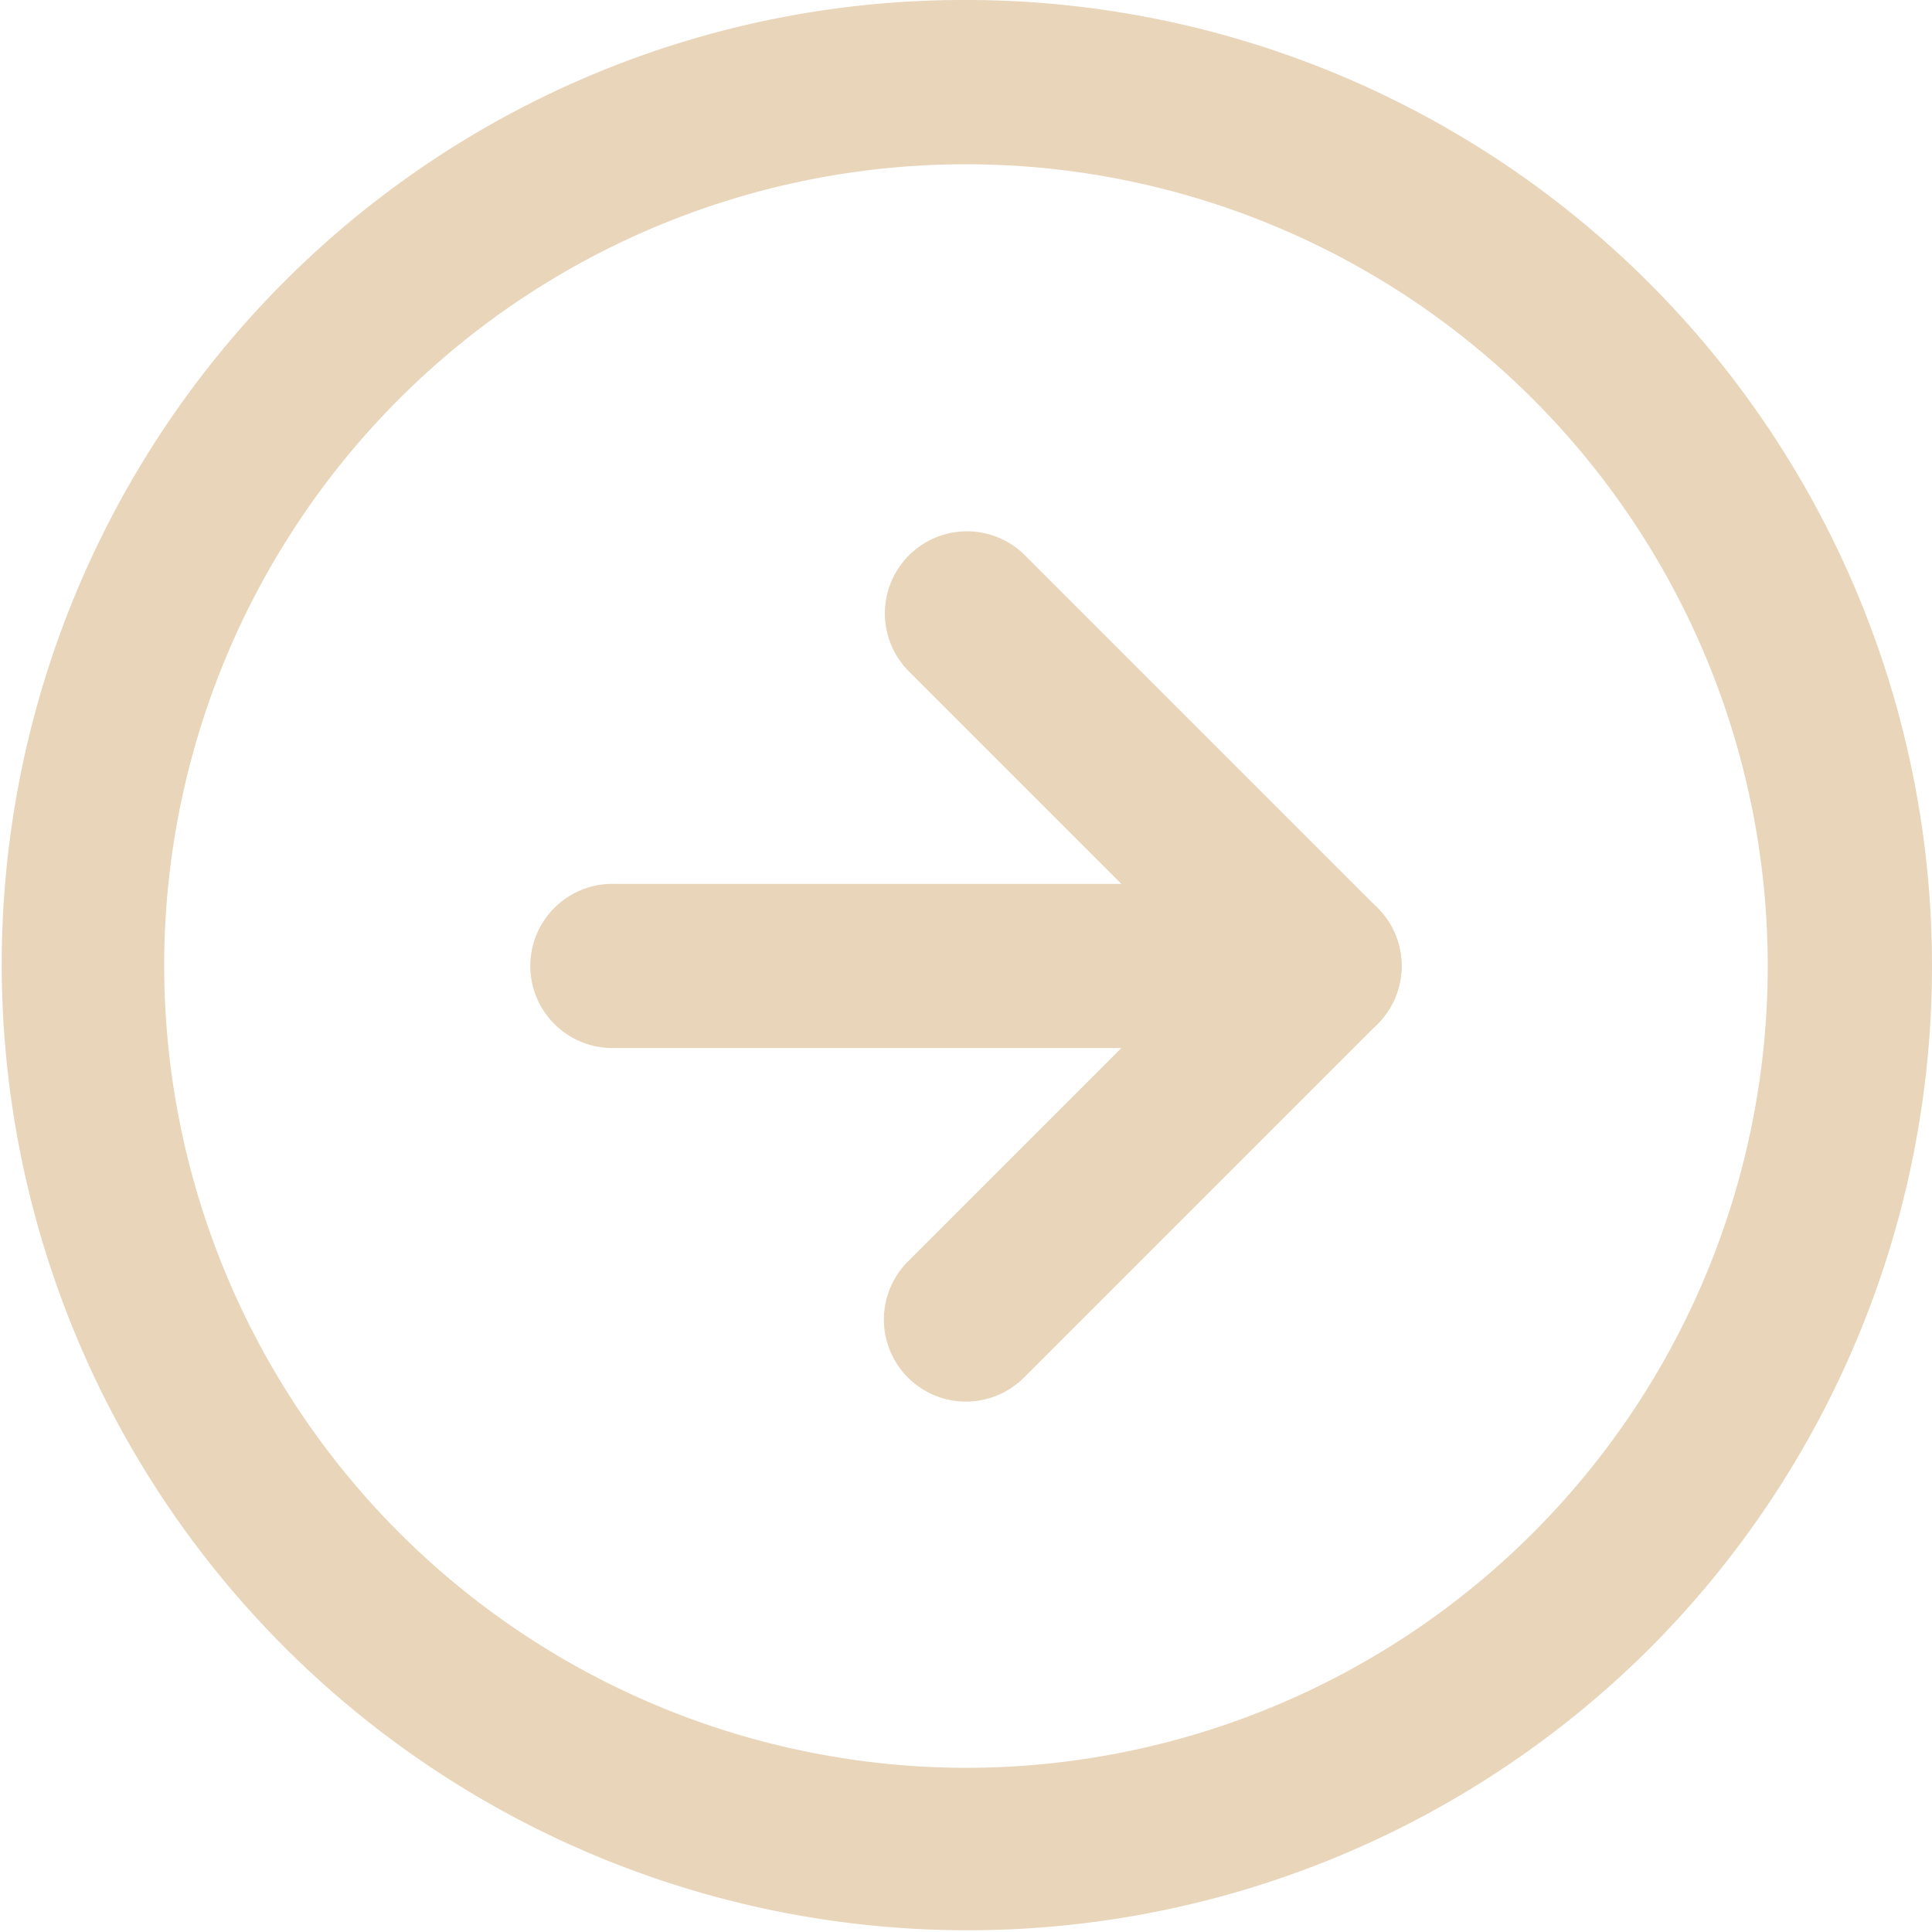
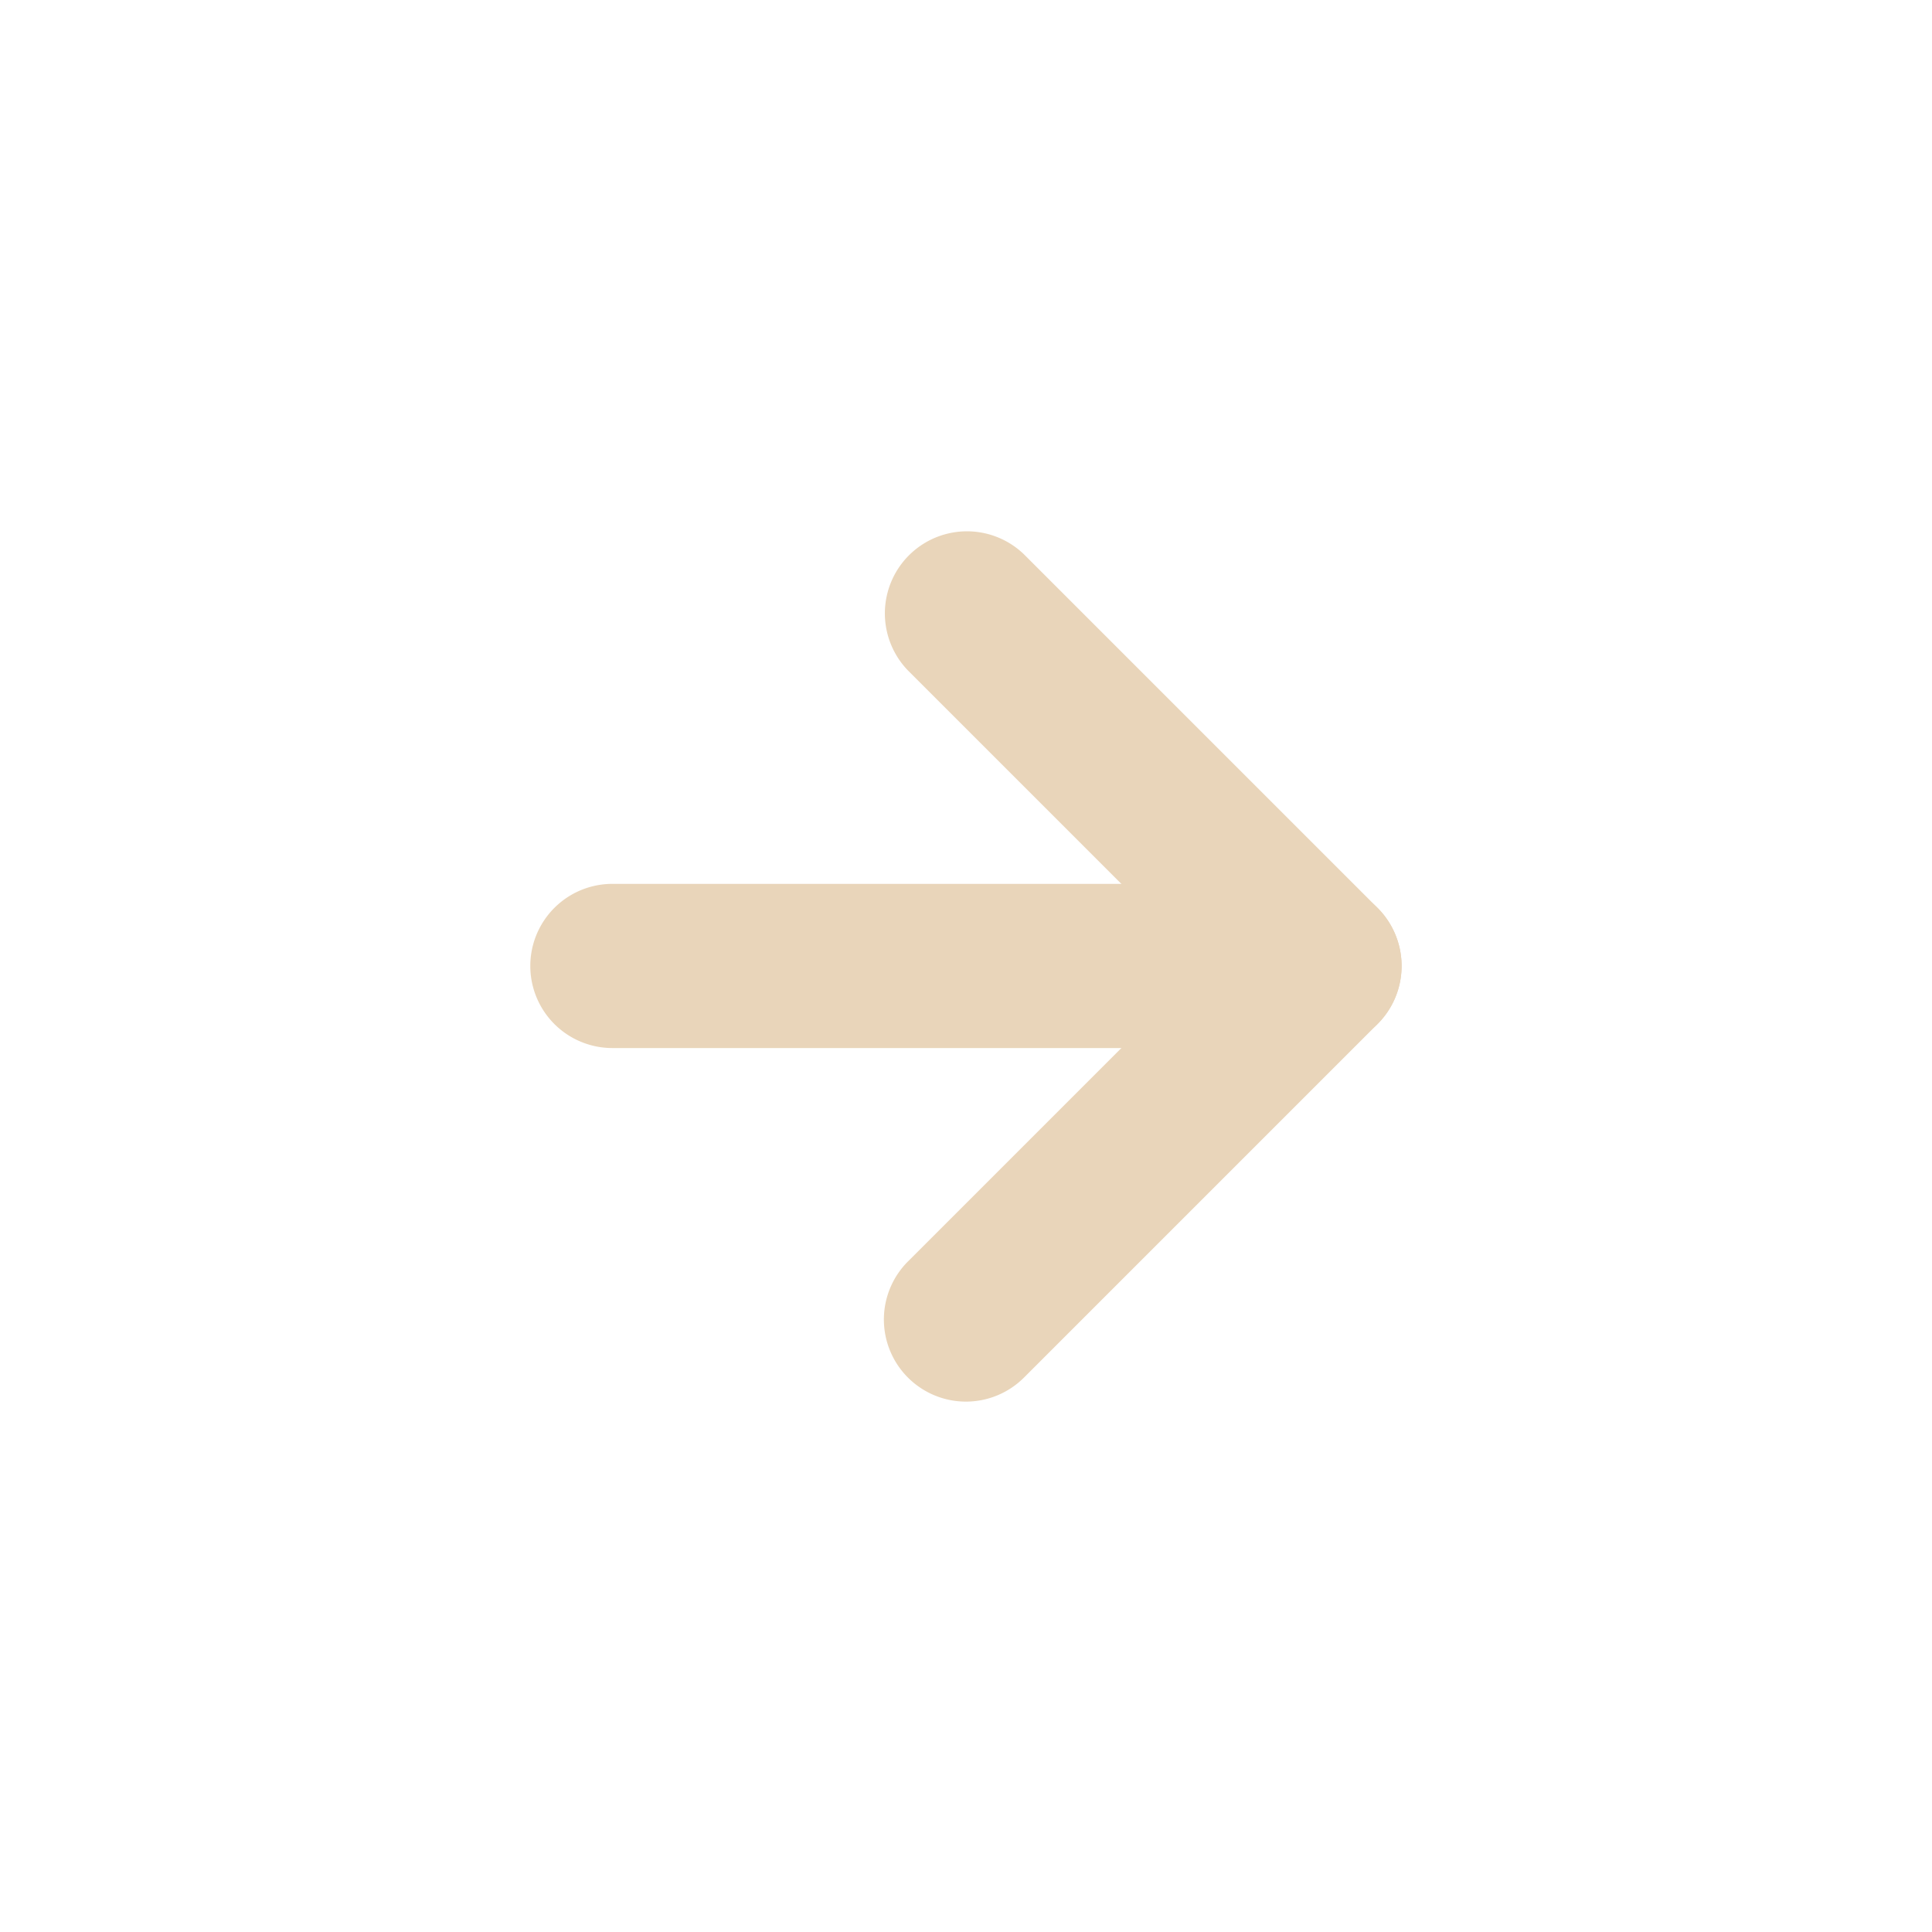
<svg xmlns="http://www.w3.org/2000/svg" width="23.535" height="23.535" viewBox="0 0 23.535 23.535">
  <g id="right-icon" transform="translate(-2 -2)">
-     <path id="Path_16104" data-name="Path 16104" d="M13.767,2a11.767,11.767,0,0,1,8.321,20.088A11.767,11.767,0,0,1,5.447,5.447,11.69,11.69,0,0,1,13.767,2Zm0,21.535A9.767,9.767,0,1,0,4,13.767,9.778,9.778,0,0,0,13.767,23.535Z" fill="#e9d5ba" />
    <path id="Path_16105" data-name="Path 16105" d="M18,21.614a1,1,0,0,1-.707-1.707l3.6-3.6-3.6-3.6a1,1,0,0,1,1.414-1.414L23.014,15.6a1,1,0,0,1,0,1.414l-4.307,4.307A1,1,0,0,1,18,21.614Z" transform="translate(-4.233 -2.54)" fill="#e9d5ba" />
    <path id="Path_16106" data-name="Path 16106" d="M20.614,19H12a1,1,0,0,1,0-2h8.614a1,1,0,0,1,0,2Z" transform="translate(-2.54 -4.233)" fill="#e9d5ba" />
  </g>
</svg>